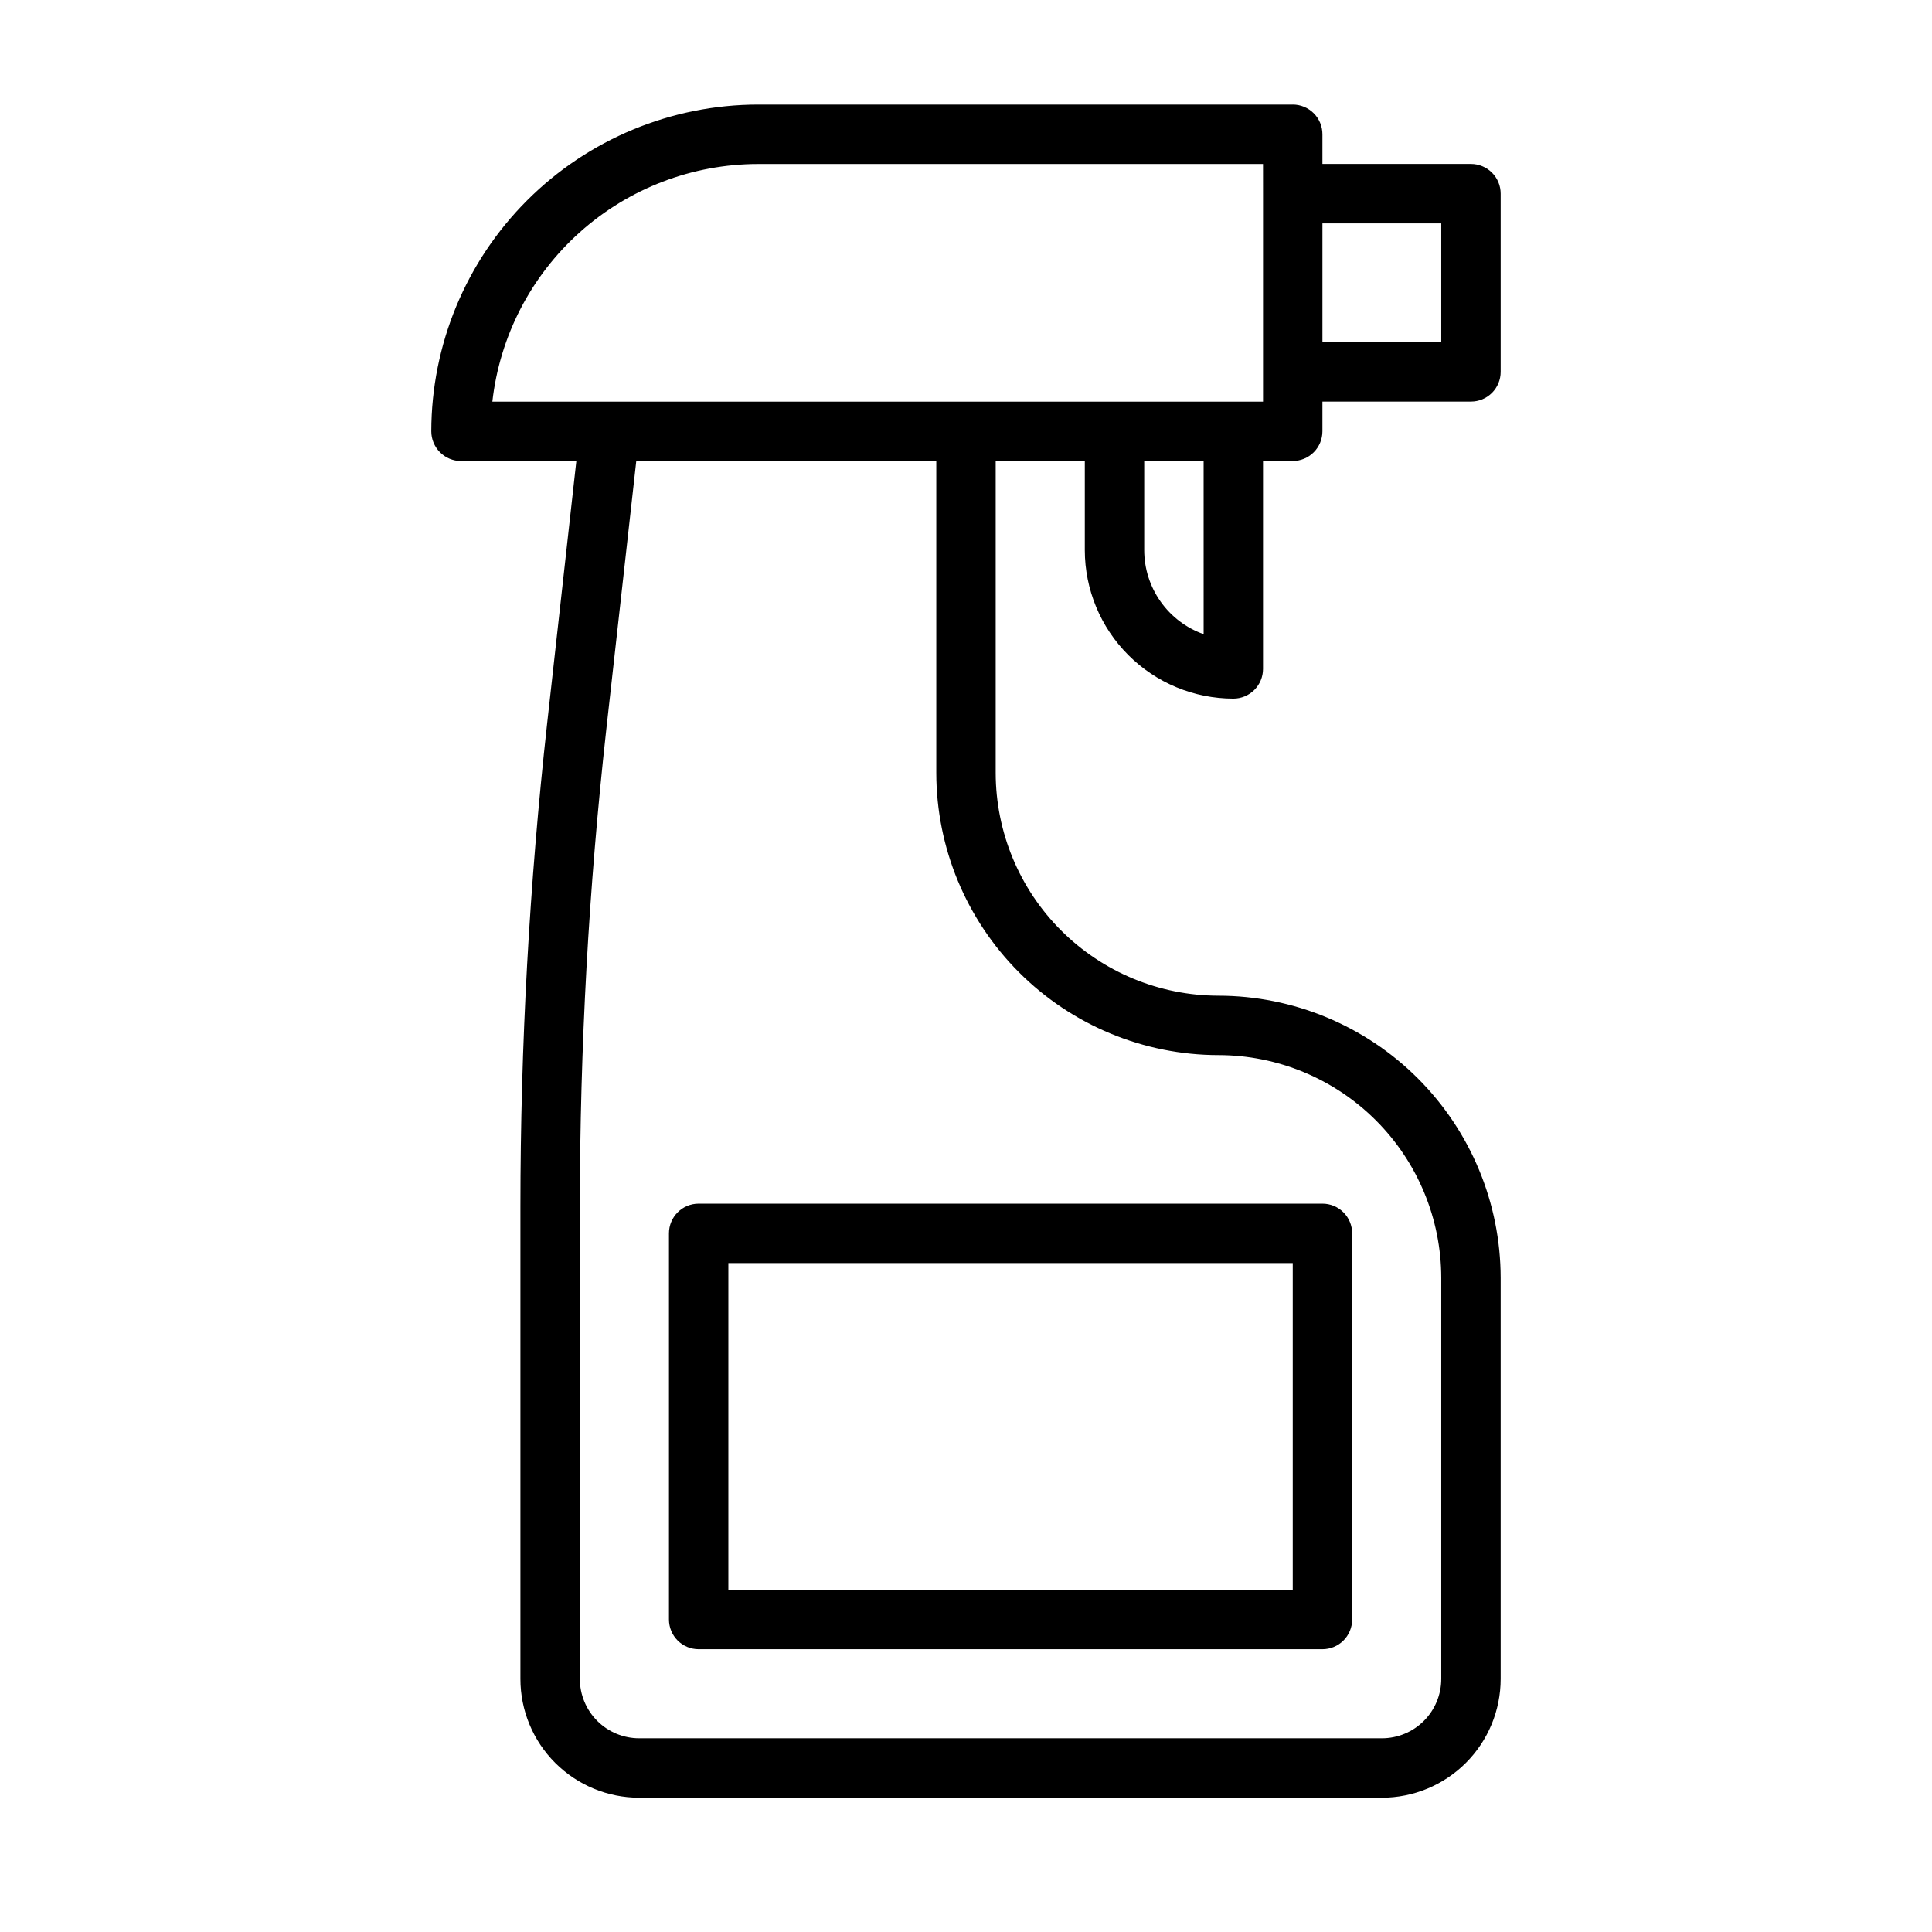
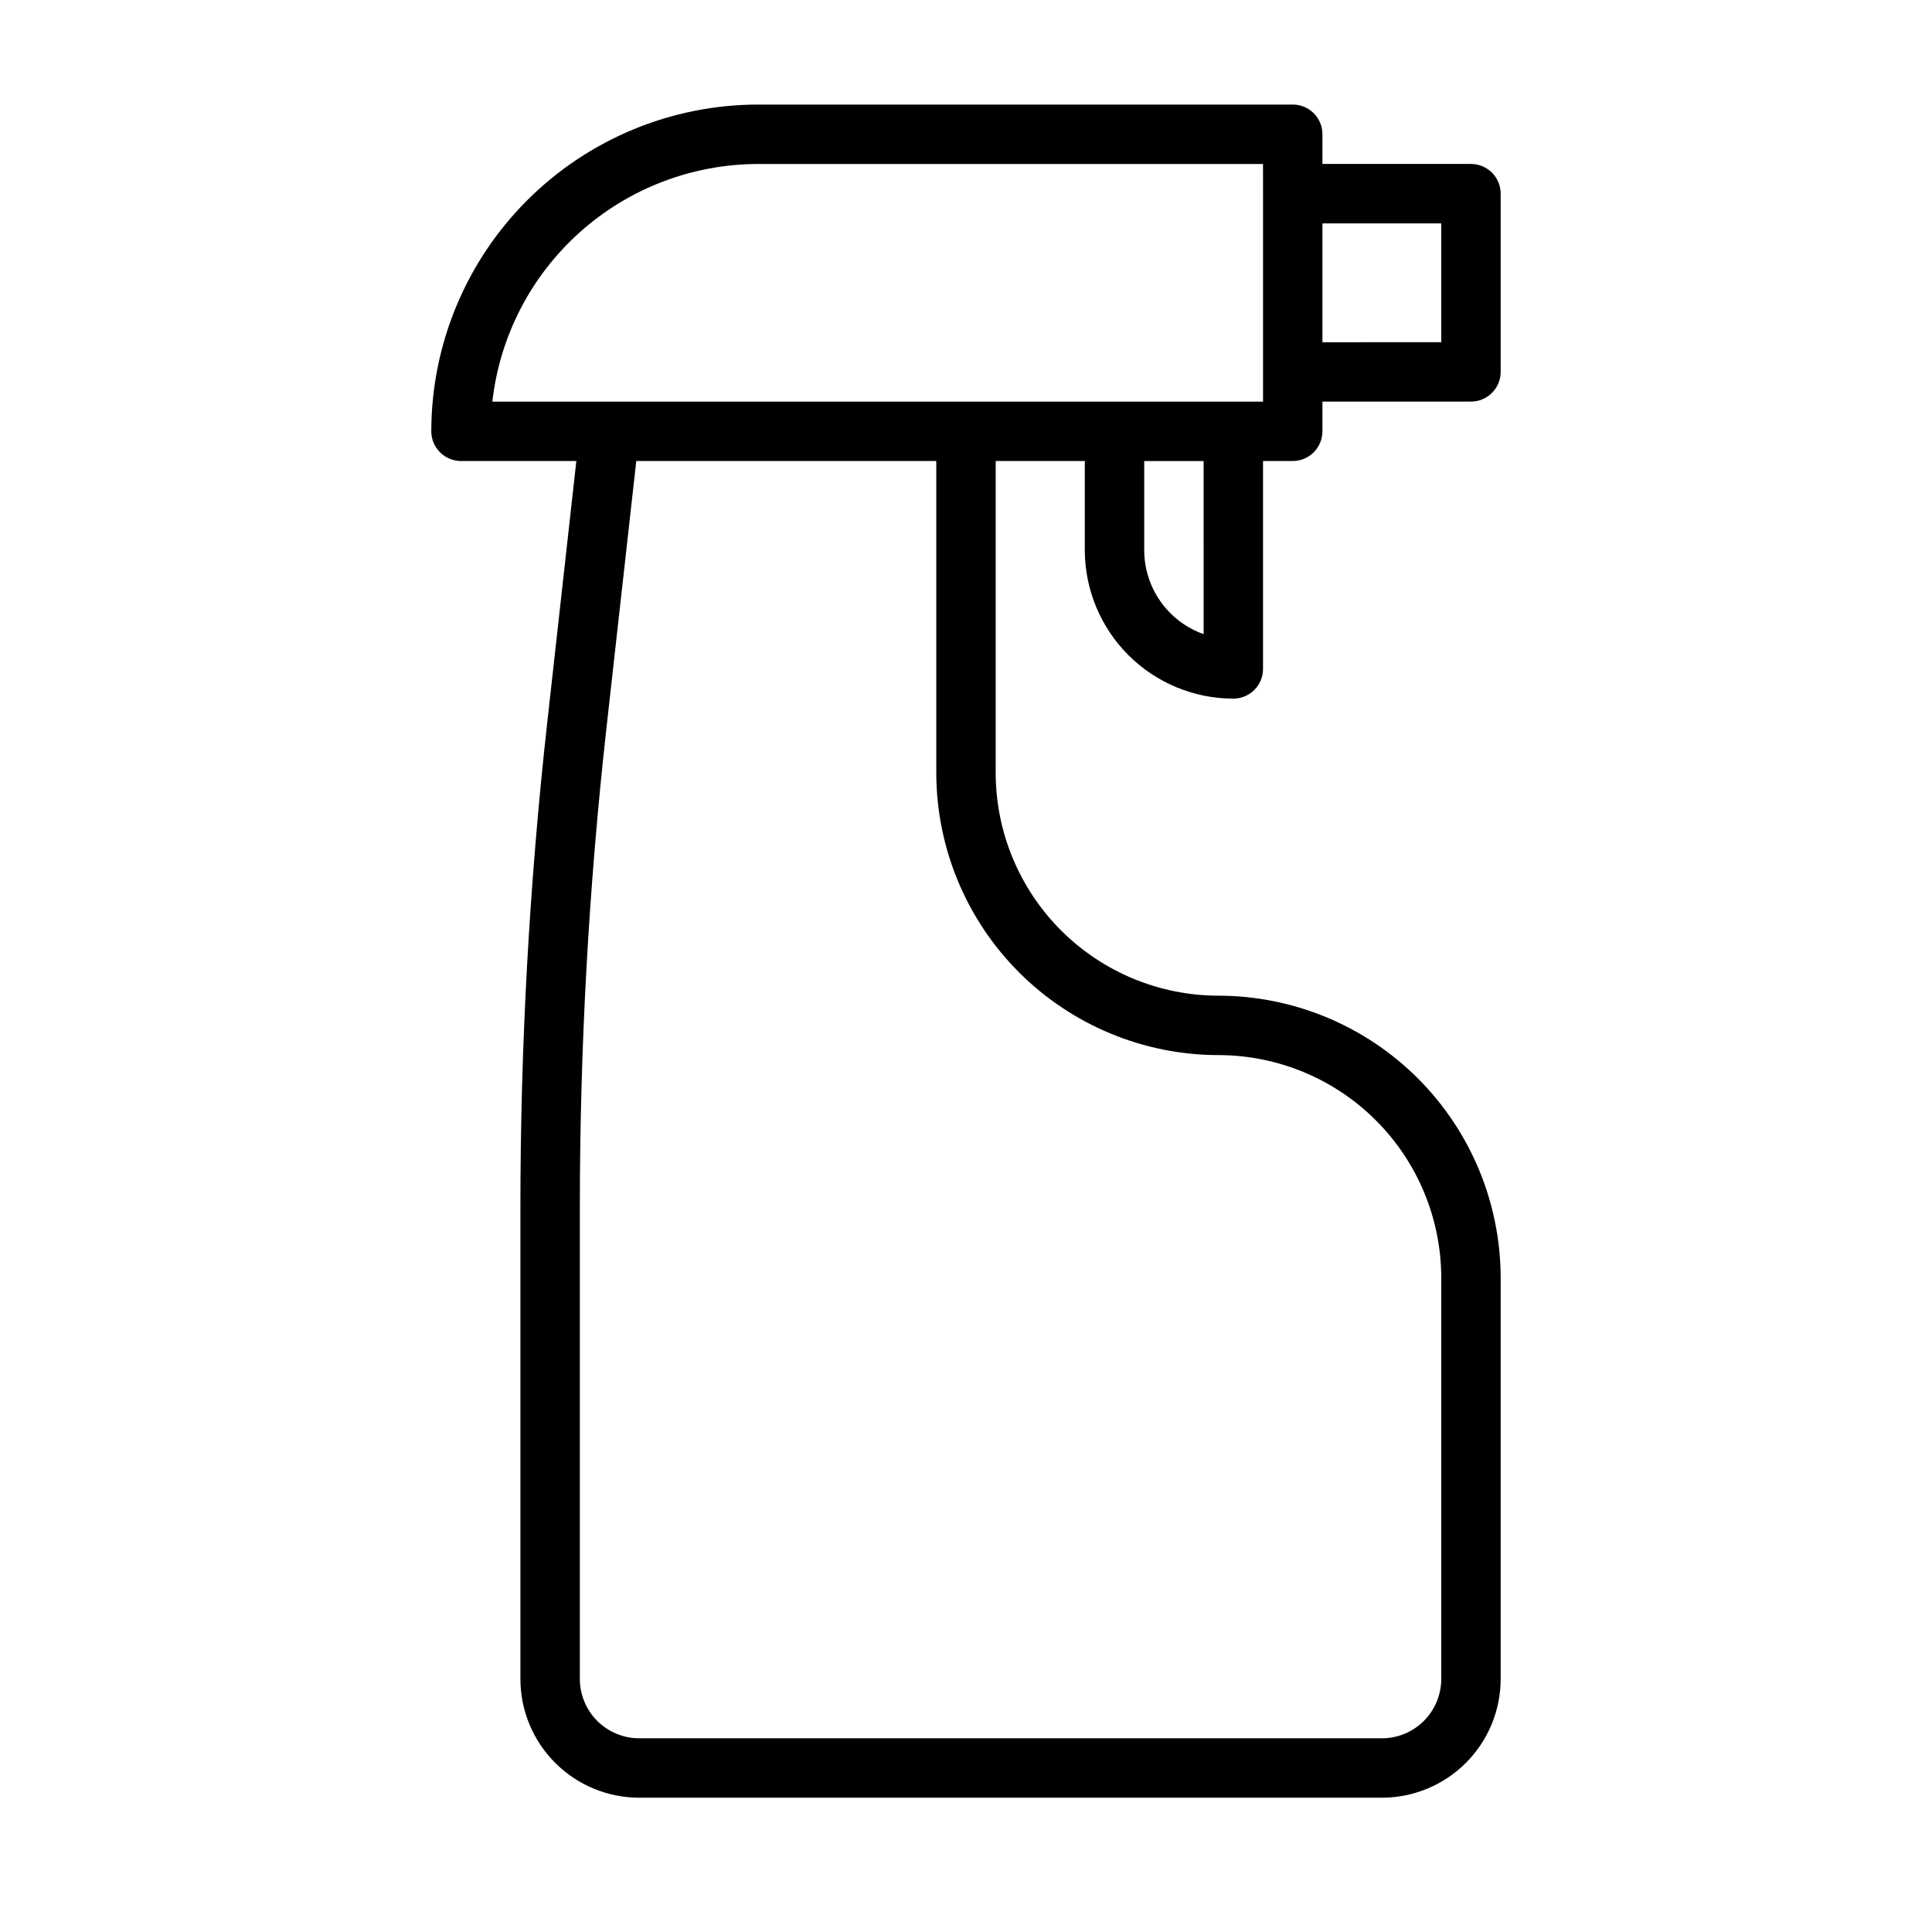
<svg xmlns="http://www.w3.org/2000/svg" fill="#000000" width="800px" height="800px" version="1.1" viewBox="144 144 512 512">
  <g>
    <path d="m486.59 171.71h-141.7c-22.957 0.023-44.969 9.156-61.203 25.391-16.234 16.23-25.363 38.242-25.391 61.199 0 2.09 0.832 4.09 2.309 5.566 1.477 1.477 3.477 2.309 5.566 2.309h30.566l-7.738 69.516c-4.719 42.547-7.082 85.324-7.086 128.13v125.1c0 8.352 3.316 16.363 9.223 22.266 5.906 5.906 13.914 9.223 22.266 9.223h196.8c8.352 0 16.359-3.316 22.266-9.223 5.906-5.902 9.223-13.914 9.223-22.266v-106.27c-0.023-19.828-7.91-38.836-21.93-52.855s-33.027-21.906-52.855-21.93c-15.652-0.016-30.66-6.242-41.73-17.312-11.066-11.066-17.293-26.074-17.309-41.727v-82.656h23.617v23.617-0.004c0.012 10.438 4.16 20.441 11.539 27.82s17.383 11.527 27.82 11.539c2.086 0 4.09-0.828 5.566-2.305 1.477-1.477 2.305-3.477 2.305-5.566v-55.102h7.871c2.09 0 4.09-0.832 5.566-2.309 1.477-1.477 2.305-3.477 2.305-5.566v-7.871h39.363c2.086 0 4.09-0.828 5.566-2.305s2.305-3.481 2.305-5.566v-47.234c0-2.086-0.828-4.09-2.305-5.566-1.477-1.473-3.481-2.305-5.566-2.305h-39.363v-7.871c0-2.09-0.828-4.09-2.305-5.566s-3.477-2.305-5.566-2.305zm-19.68 251.9c15.652 0.02 30.66 6.242 41.73 17.312 11.066 11.066 17.293 26.074 17.309 41.73v106.27c0 4.176-1.656 8.18-4.609 11.133s-6.957 4.613-11.133 4.613h-196.8c-4.176 0-8.18-1.66-11.133-4.613-2.953-2.953-4.609-6.957-4.609-11.133v-125.1c0.008-42.23 2.344-84.426 6.996-126.4l7.957-71.246h79.508v82.656c0.023 19.824 7.91 38.832 21.93 52.852 14.02 14.023 33.027 21.906 52.855 21.93zm-3.934-111.55c-4.606-1.633-8.586-4.648-11.406-8.637-2.82-3.988-4.336-8.75-4.34-13.633v-23.613h15.742zm15.742-116.73v55.105h-204.24c1.957-17.312 10.215-33.297 23.203-44.91 12.984-11.613 29.789-18.043 47.211-18.066h133.82zm47.23 7.871v31.488l-31.488 0.004v-31.488z" />
-     <path d="m321.28 470.85v102.34c0 2.086 0.832 4.09 2.305 5.566 1.477 1.477 3.481 2.305 5.566 2.305h165.31c2.09 0 4.094-0.828 5.566-2.305 1.477-1.477 2.309-3.481 2.309-5.566v-102.34c0-2.09-0.832-4.09-2.309-5.566-1.473-1.477-3.477-2.305-5.566-2.305h-165.31c-4.348 0-7.871 3.523-7.871 7.871zm15.742 7.871h149.57v86.594h-149.57z" />
  </g>
</svg>